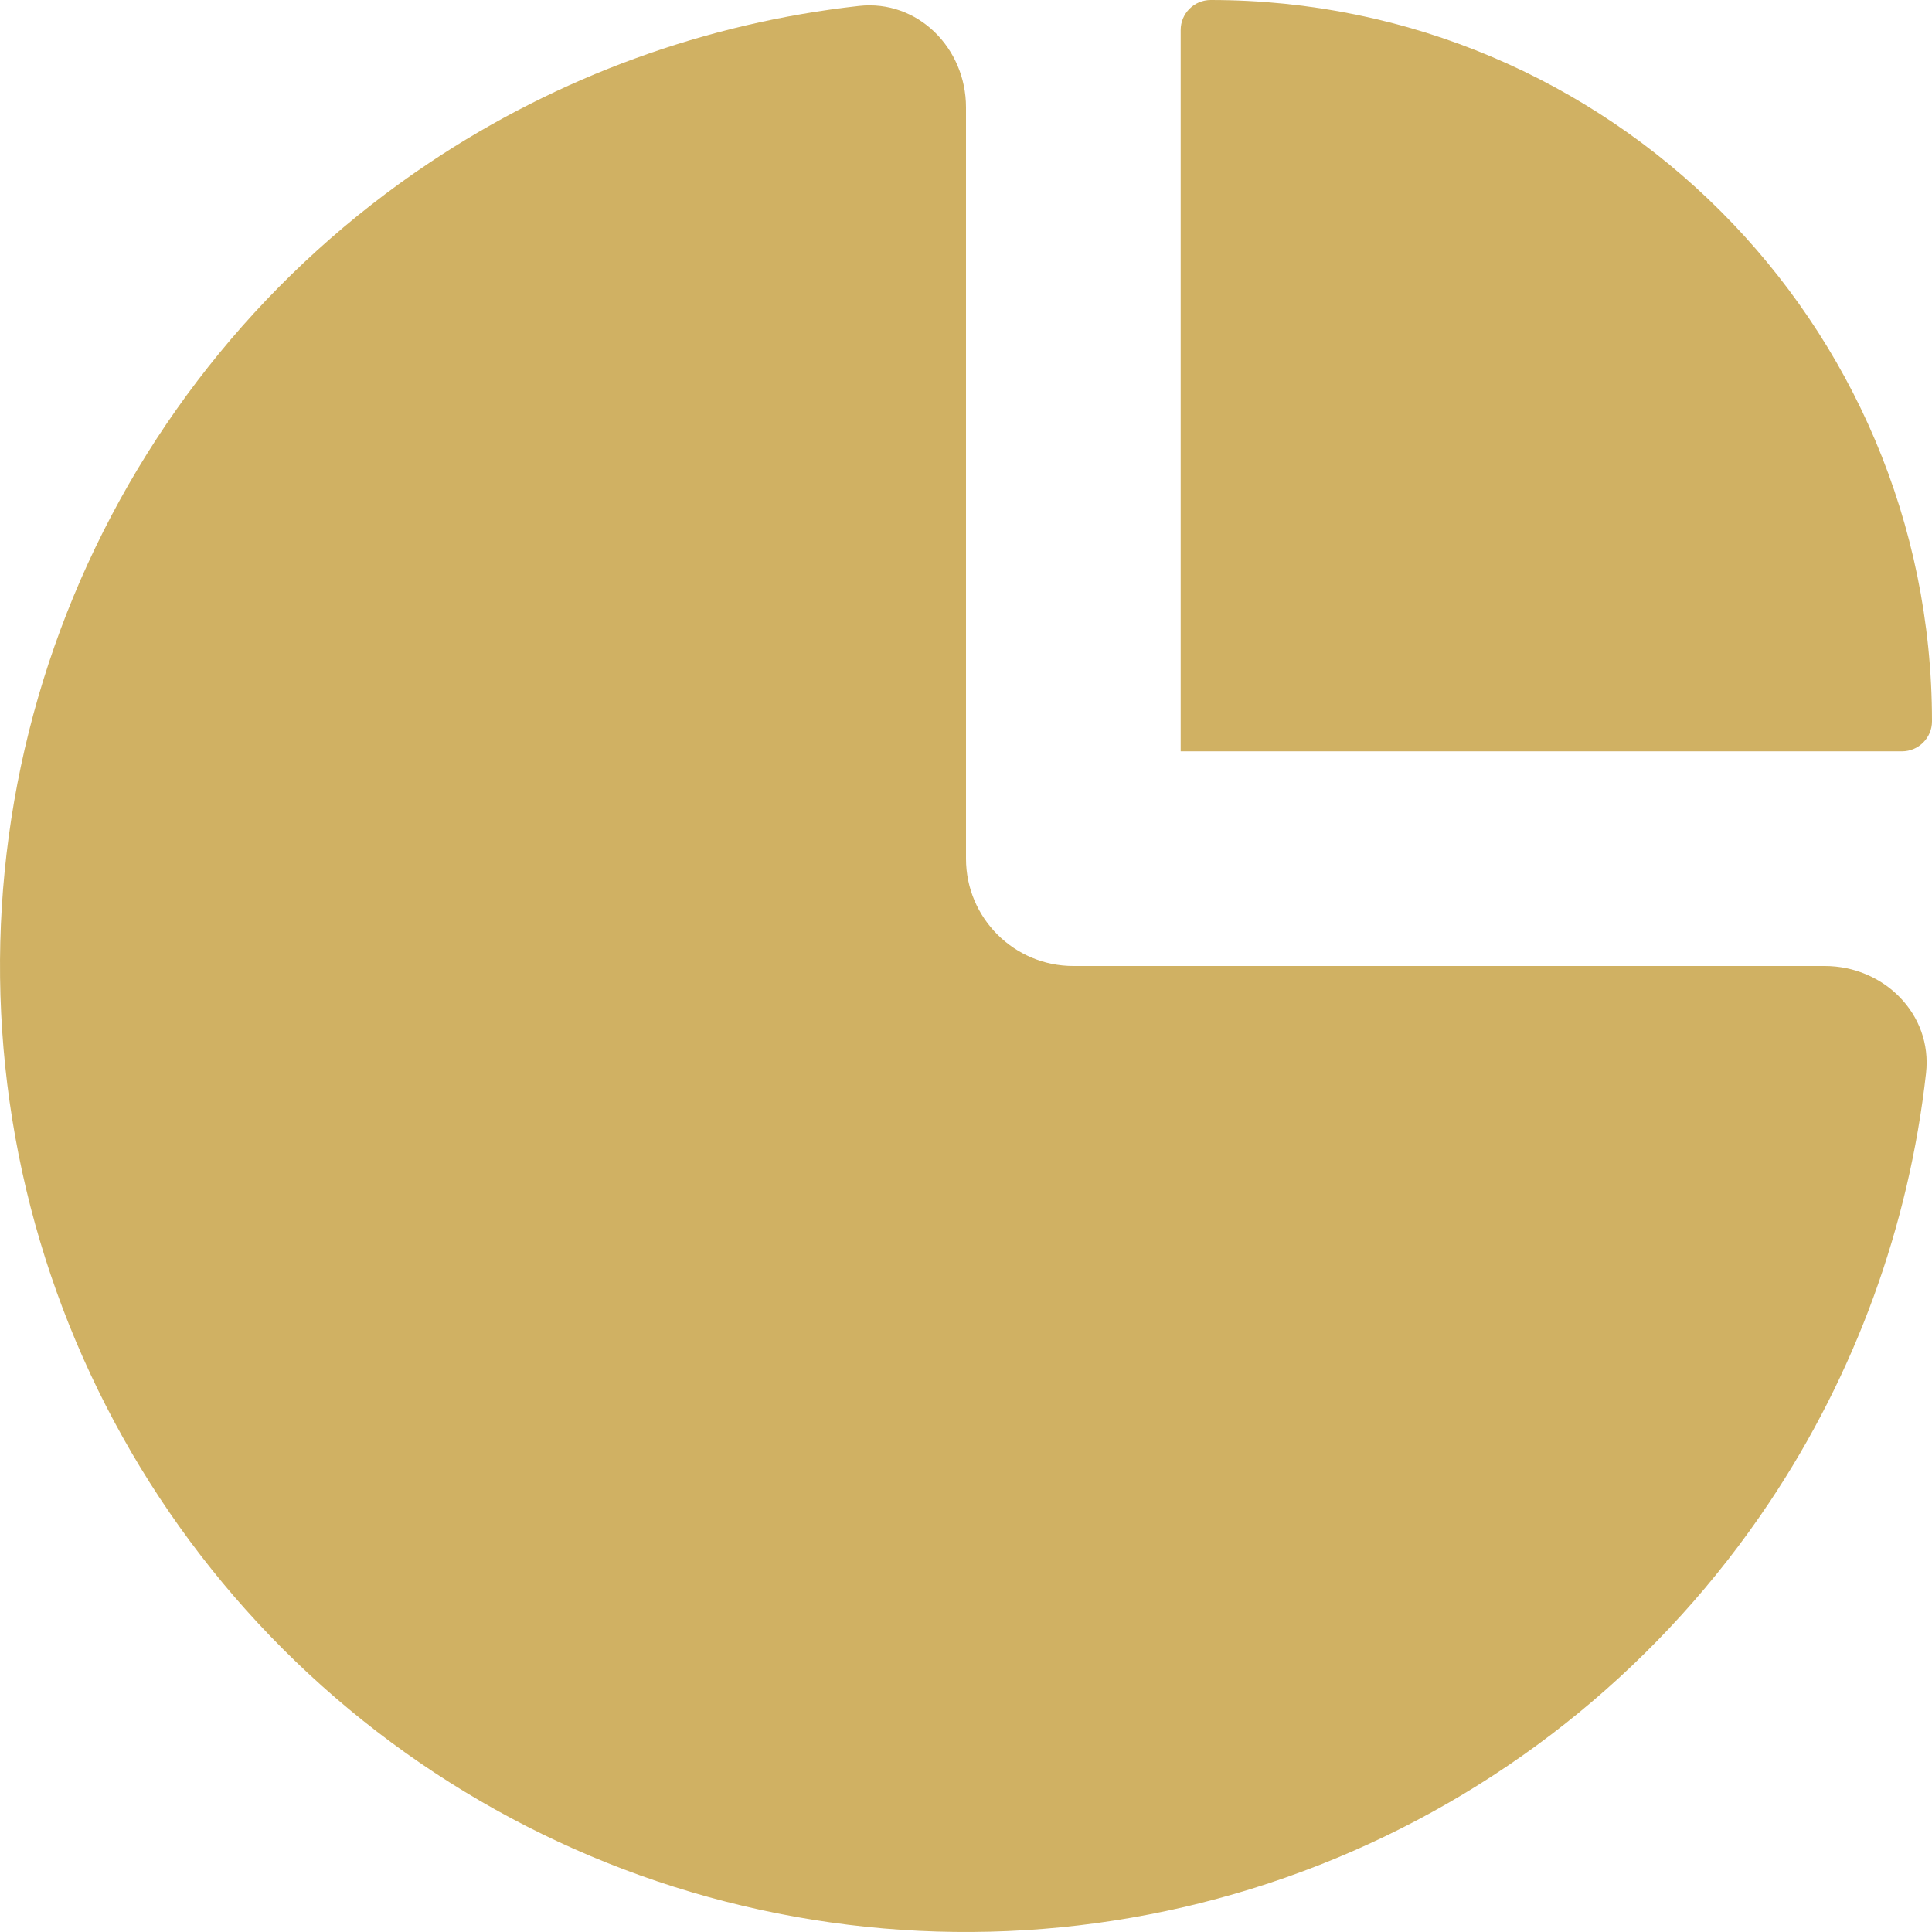
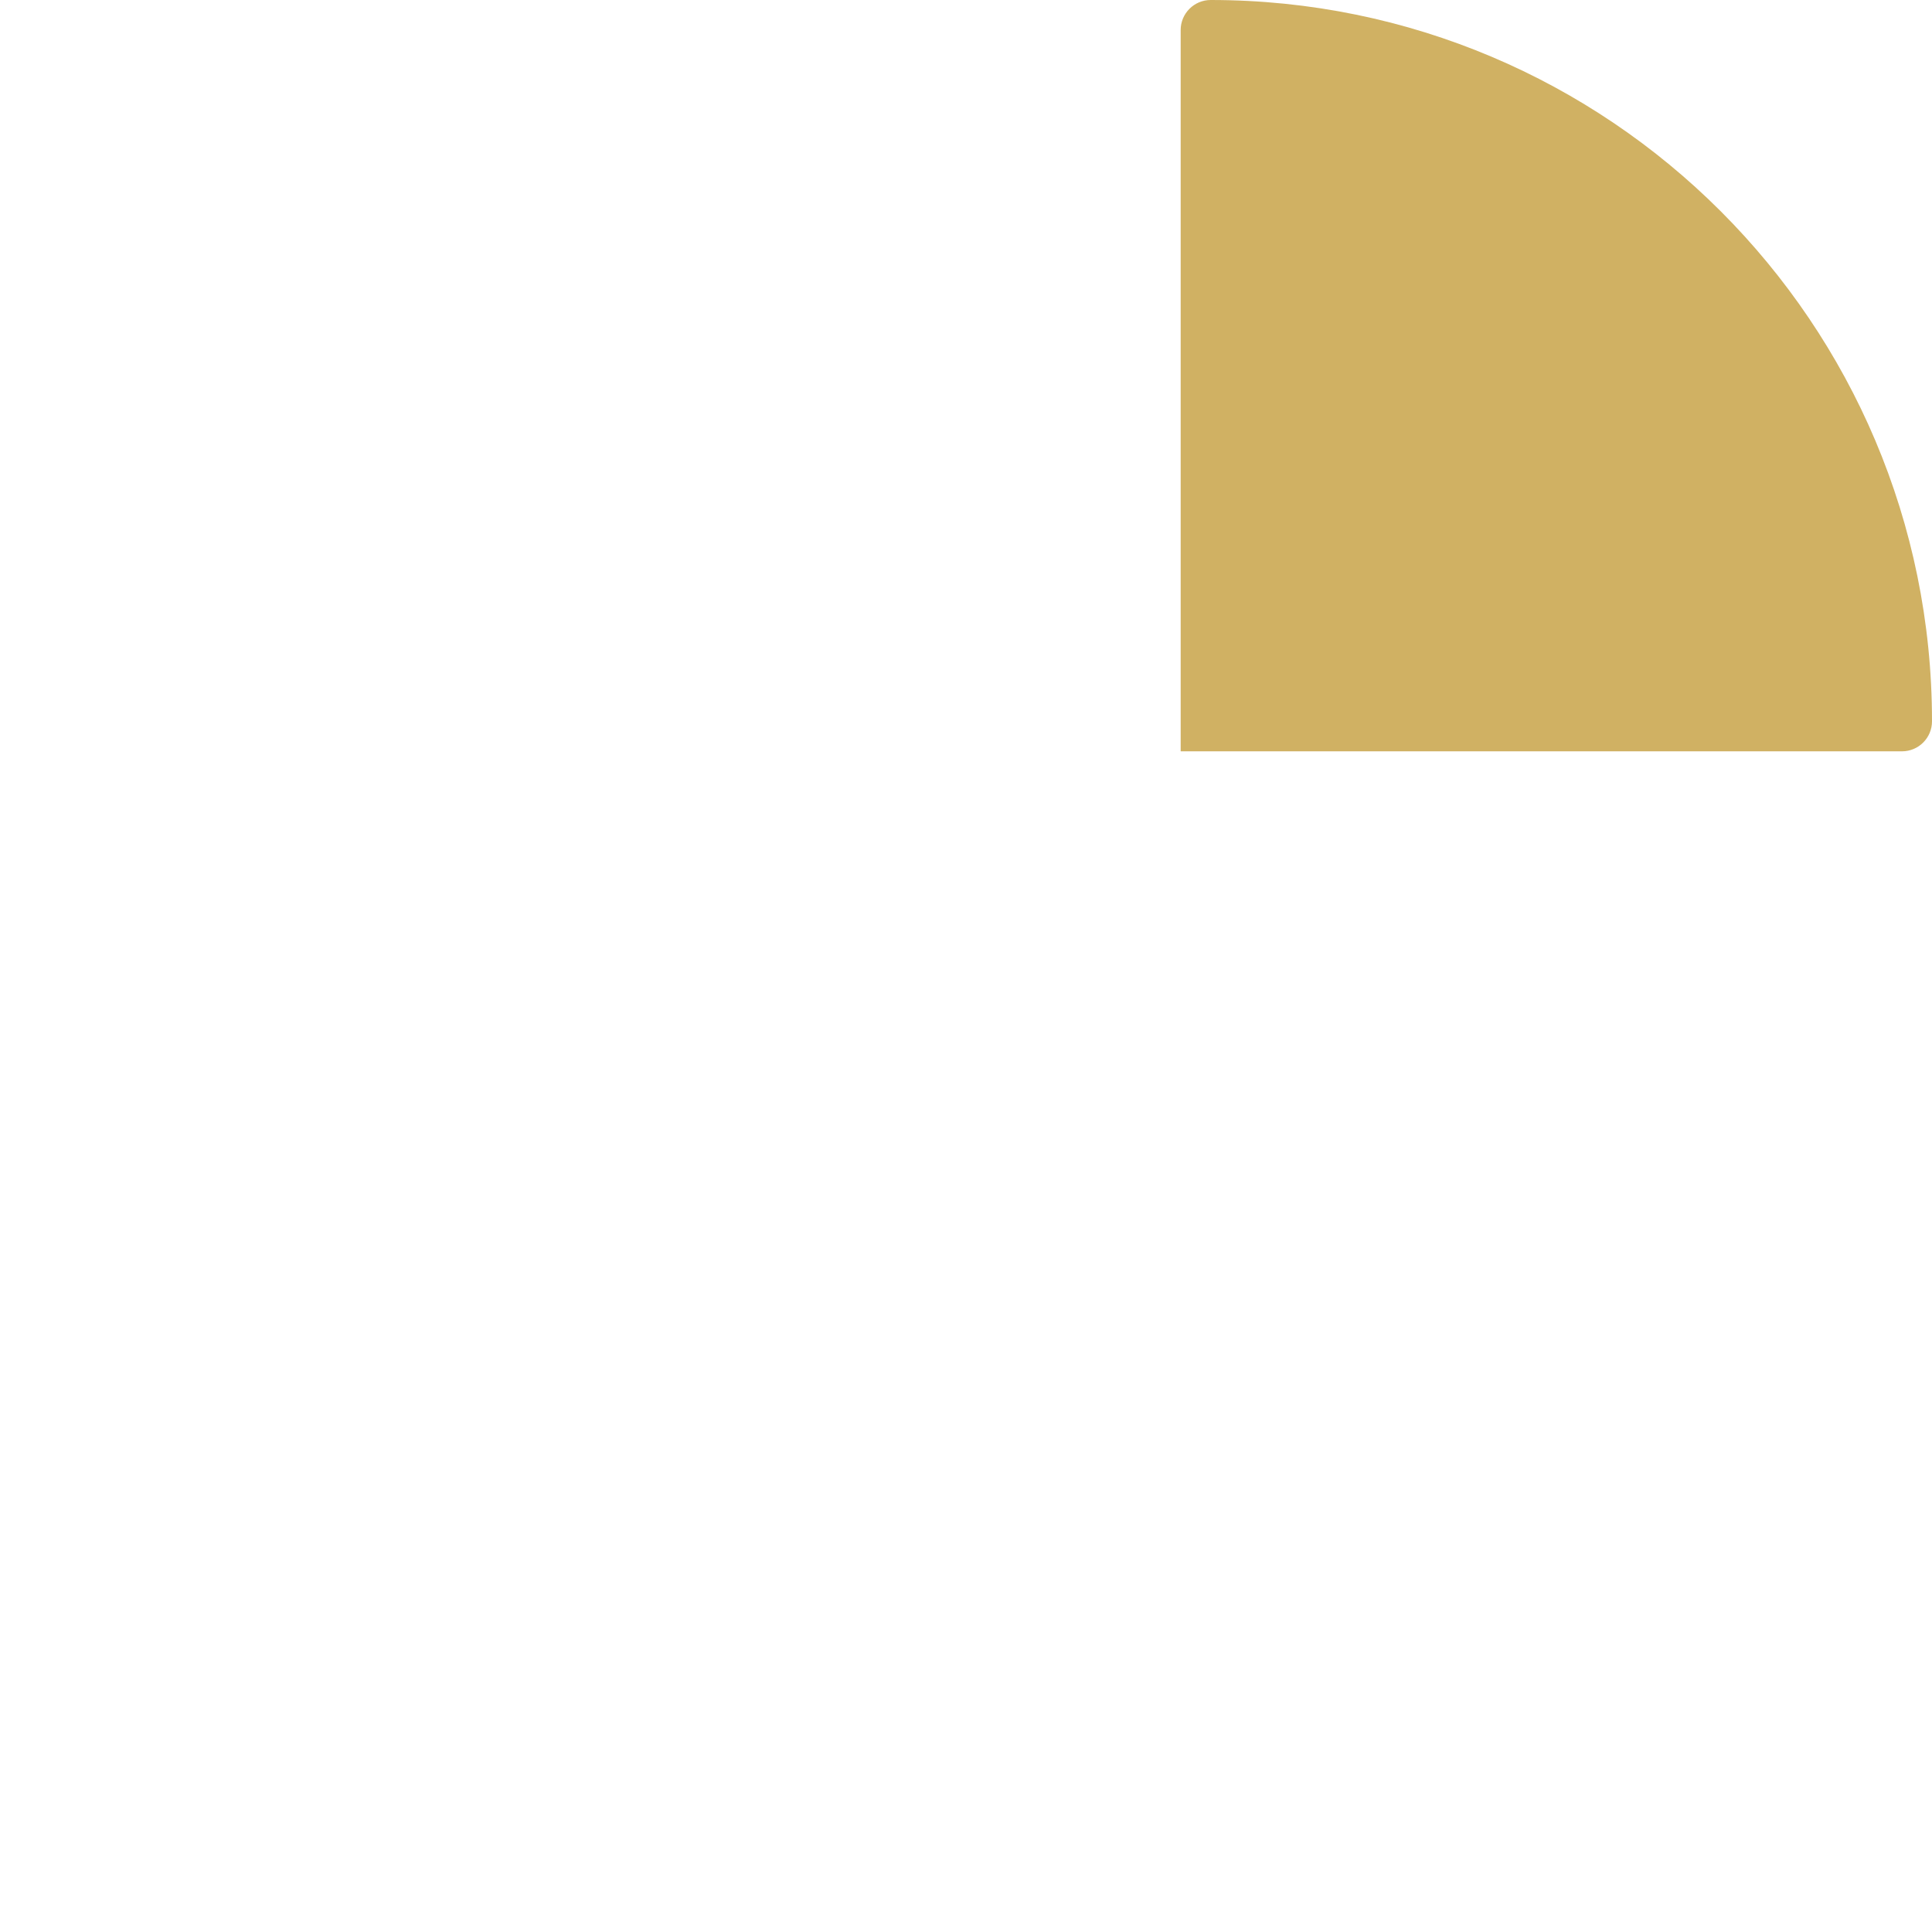
<svg xmlns="http://www.w3.org/2000/svg" width="26" height="26" viewBox="0 0 26 26" fill="none">
  <path d="M15.889 10.111V0.404C15.889 0.181 16.07 0 16.293 0C21.654 0 26 4.346 26 9.707C26 9.93 25.819 10.111 25.596 10.111H15.889Z" fill="#D0B163" />
-   <path d="M25.92 14.441C26.008 13.649 25.353 13 24.556 13H14.444C13.647 13 13 12.353 13 11.556V1.444C13 0.647 12.351 -0.008 11.559 0.08C9.497 0.31 7.514 1.031 5.778 2.191C3.64 3.619 1.974 5.65 0.99 8.025C0.006 10.401 -0.252 13.014 0.25 15.536C0.751 18.058 1.99 20.374 3.808 22.192C5.626 24.011 7.942 25.249 10.464 25.75C12.986 26.252 15.599 25.994 17.975 25.01C20.35 24.026 22.381 22.36 23.809 20.222C24.969 18.486 25.69 16.503 25.92 14.441Z" fill="#D0B163" />
</svg>